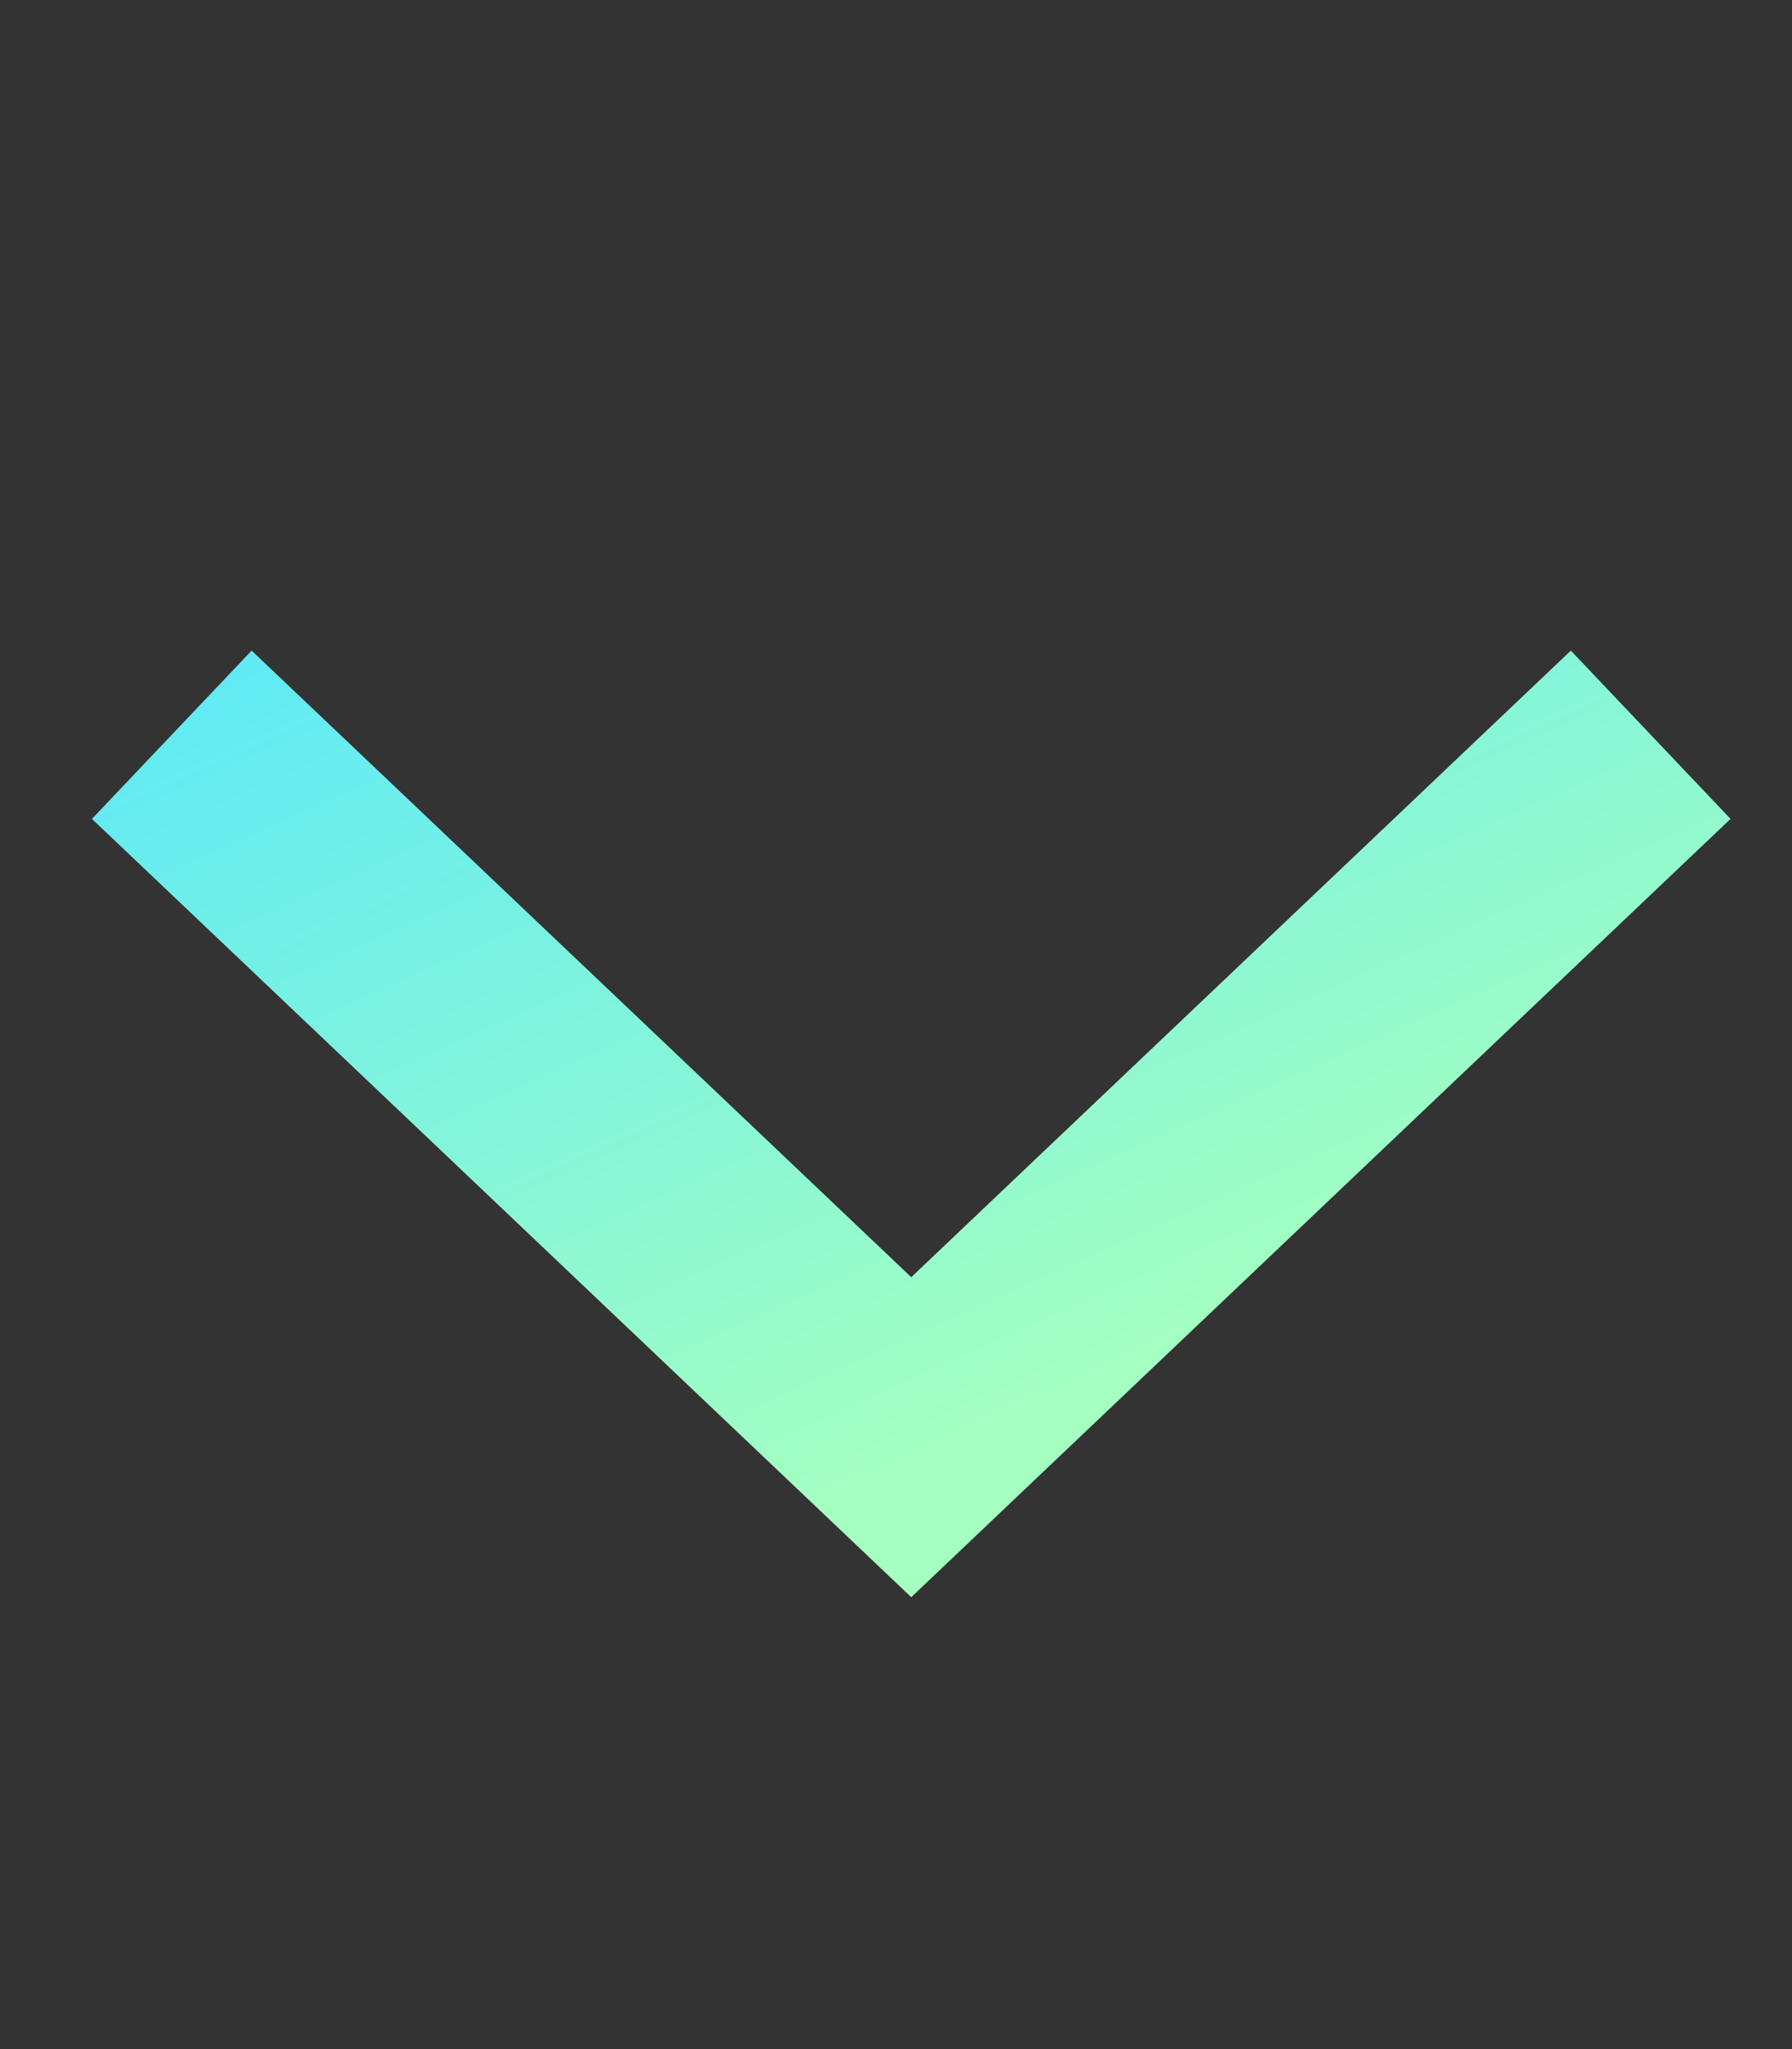
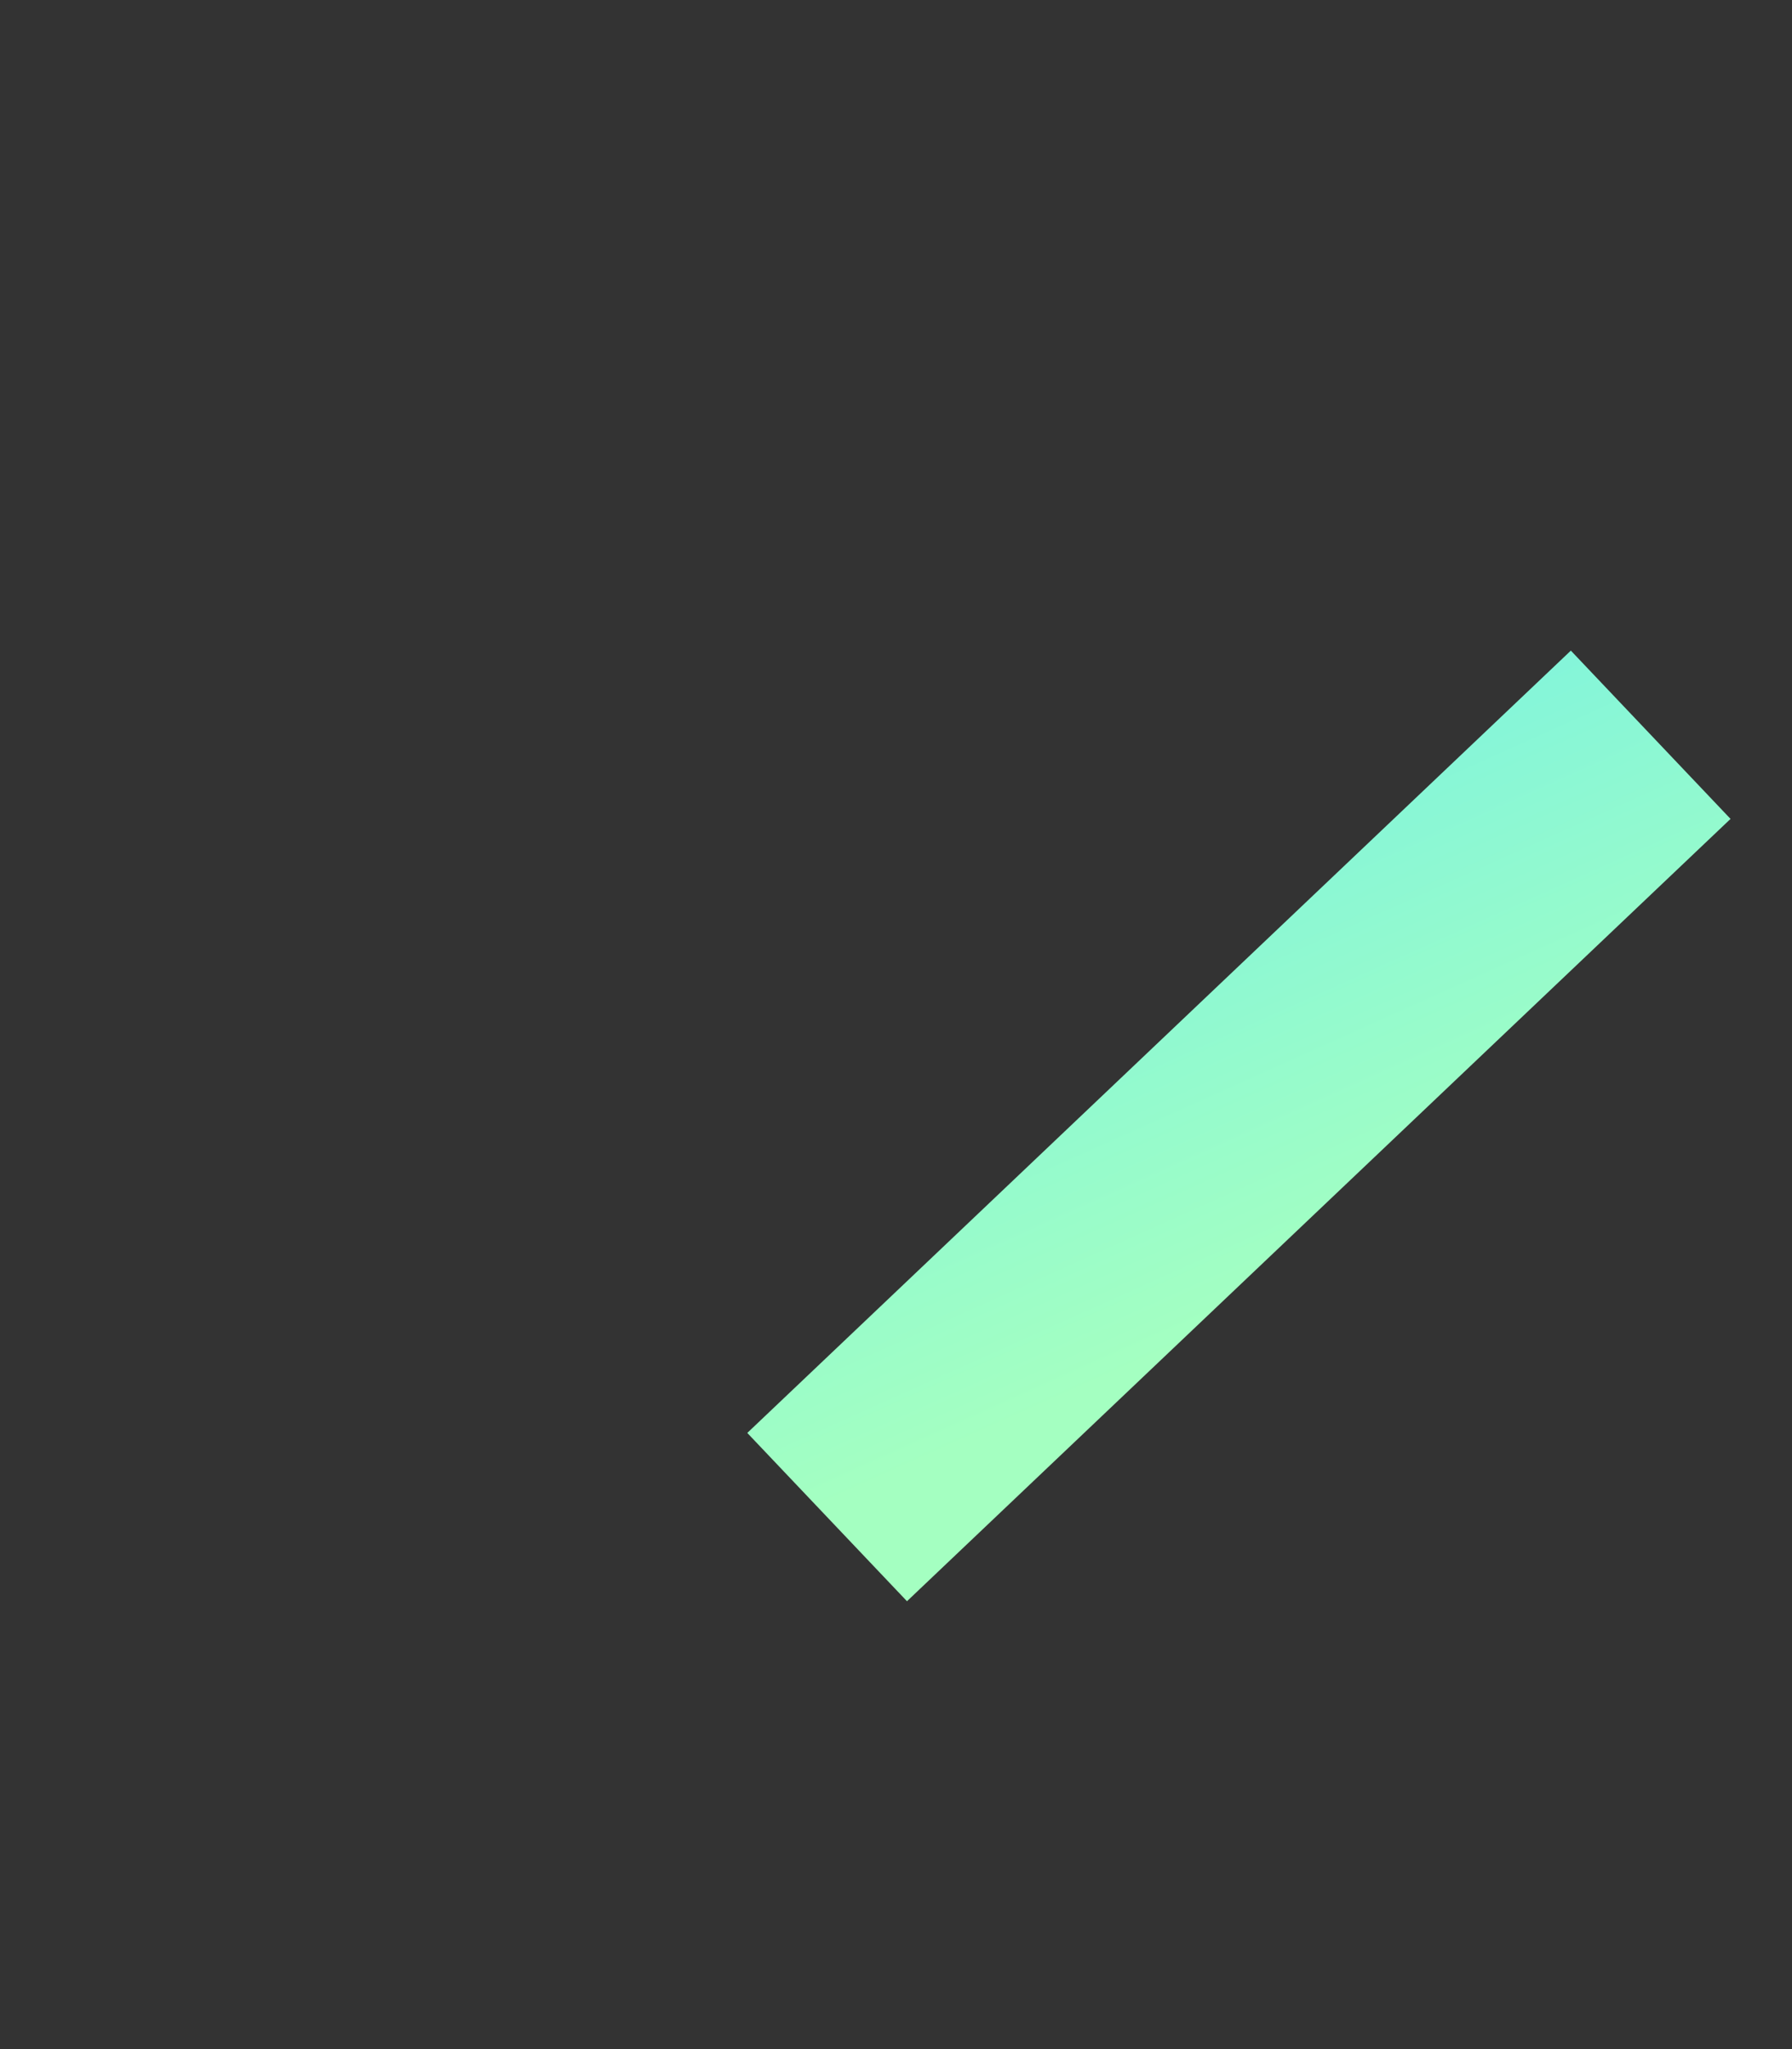
<svg xmlns="http://www.w3.org/2000/svg" width="14" height="16" viewBox="0 0 14 16" fill="none">
  <rect x="0" y="0" width="14" height="16" fill="#333333" stroke="none" />
-   <path d="M12.239 6.361L7.119 11.222L1.999 6.361" stroke="url(#paint0_linear_4501_19081)" stroke-width="1.812" stroke-linecap="square" />
+   <path d="M12.239 6.361L7.119 11.222" stroke="url(#paint0_linear_4501_19081)" stroke-width="1.812" stroke-linecap="square" />
  <defs>
    <linearGradient id="paint0_linear_4501_19081" x1="6.826" y1="1.222" x2="10.706" y2="9.864" gradientUnits="userSpaceOnUse">
      <stop stop-color="#53E6FF" />
      <stop offset="1" stop-color="#A4FFC1" />
    </linearGradient>
  </defs>
</svg>